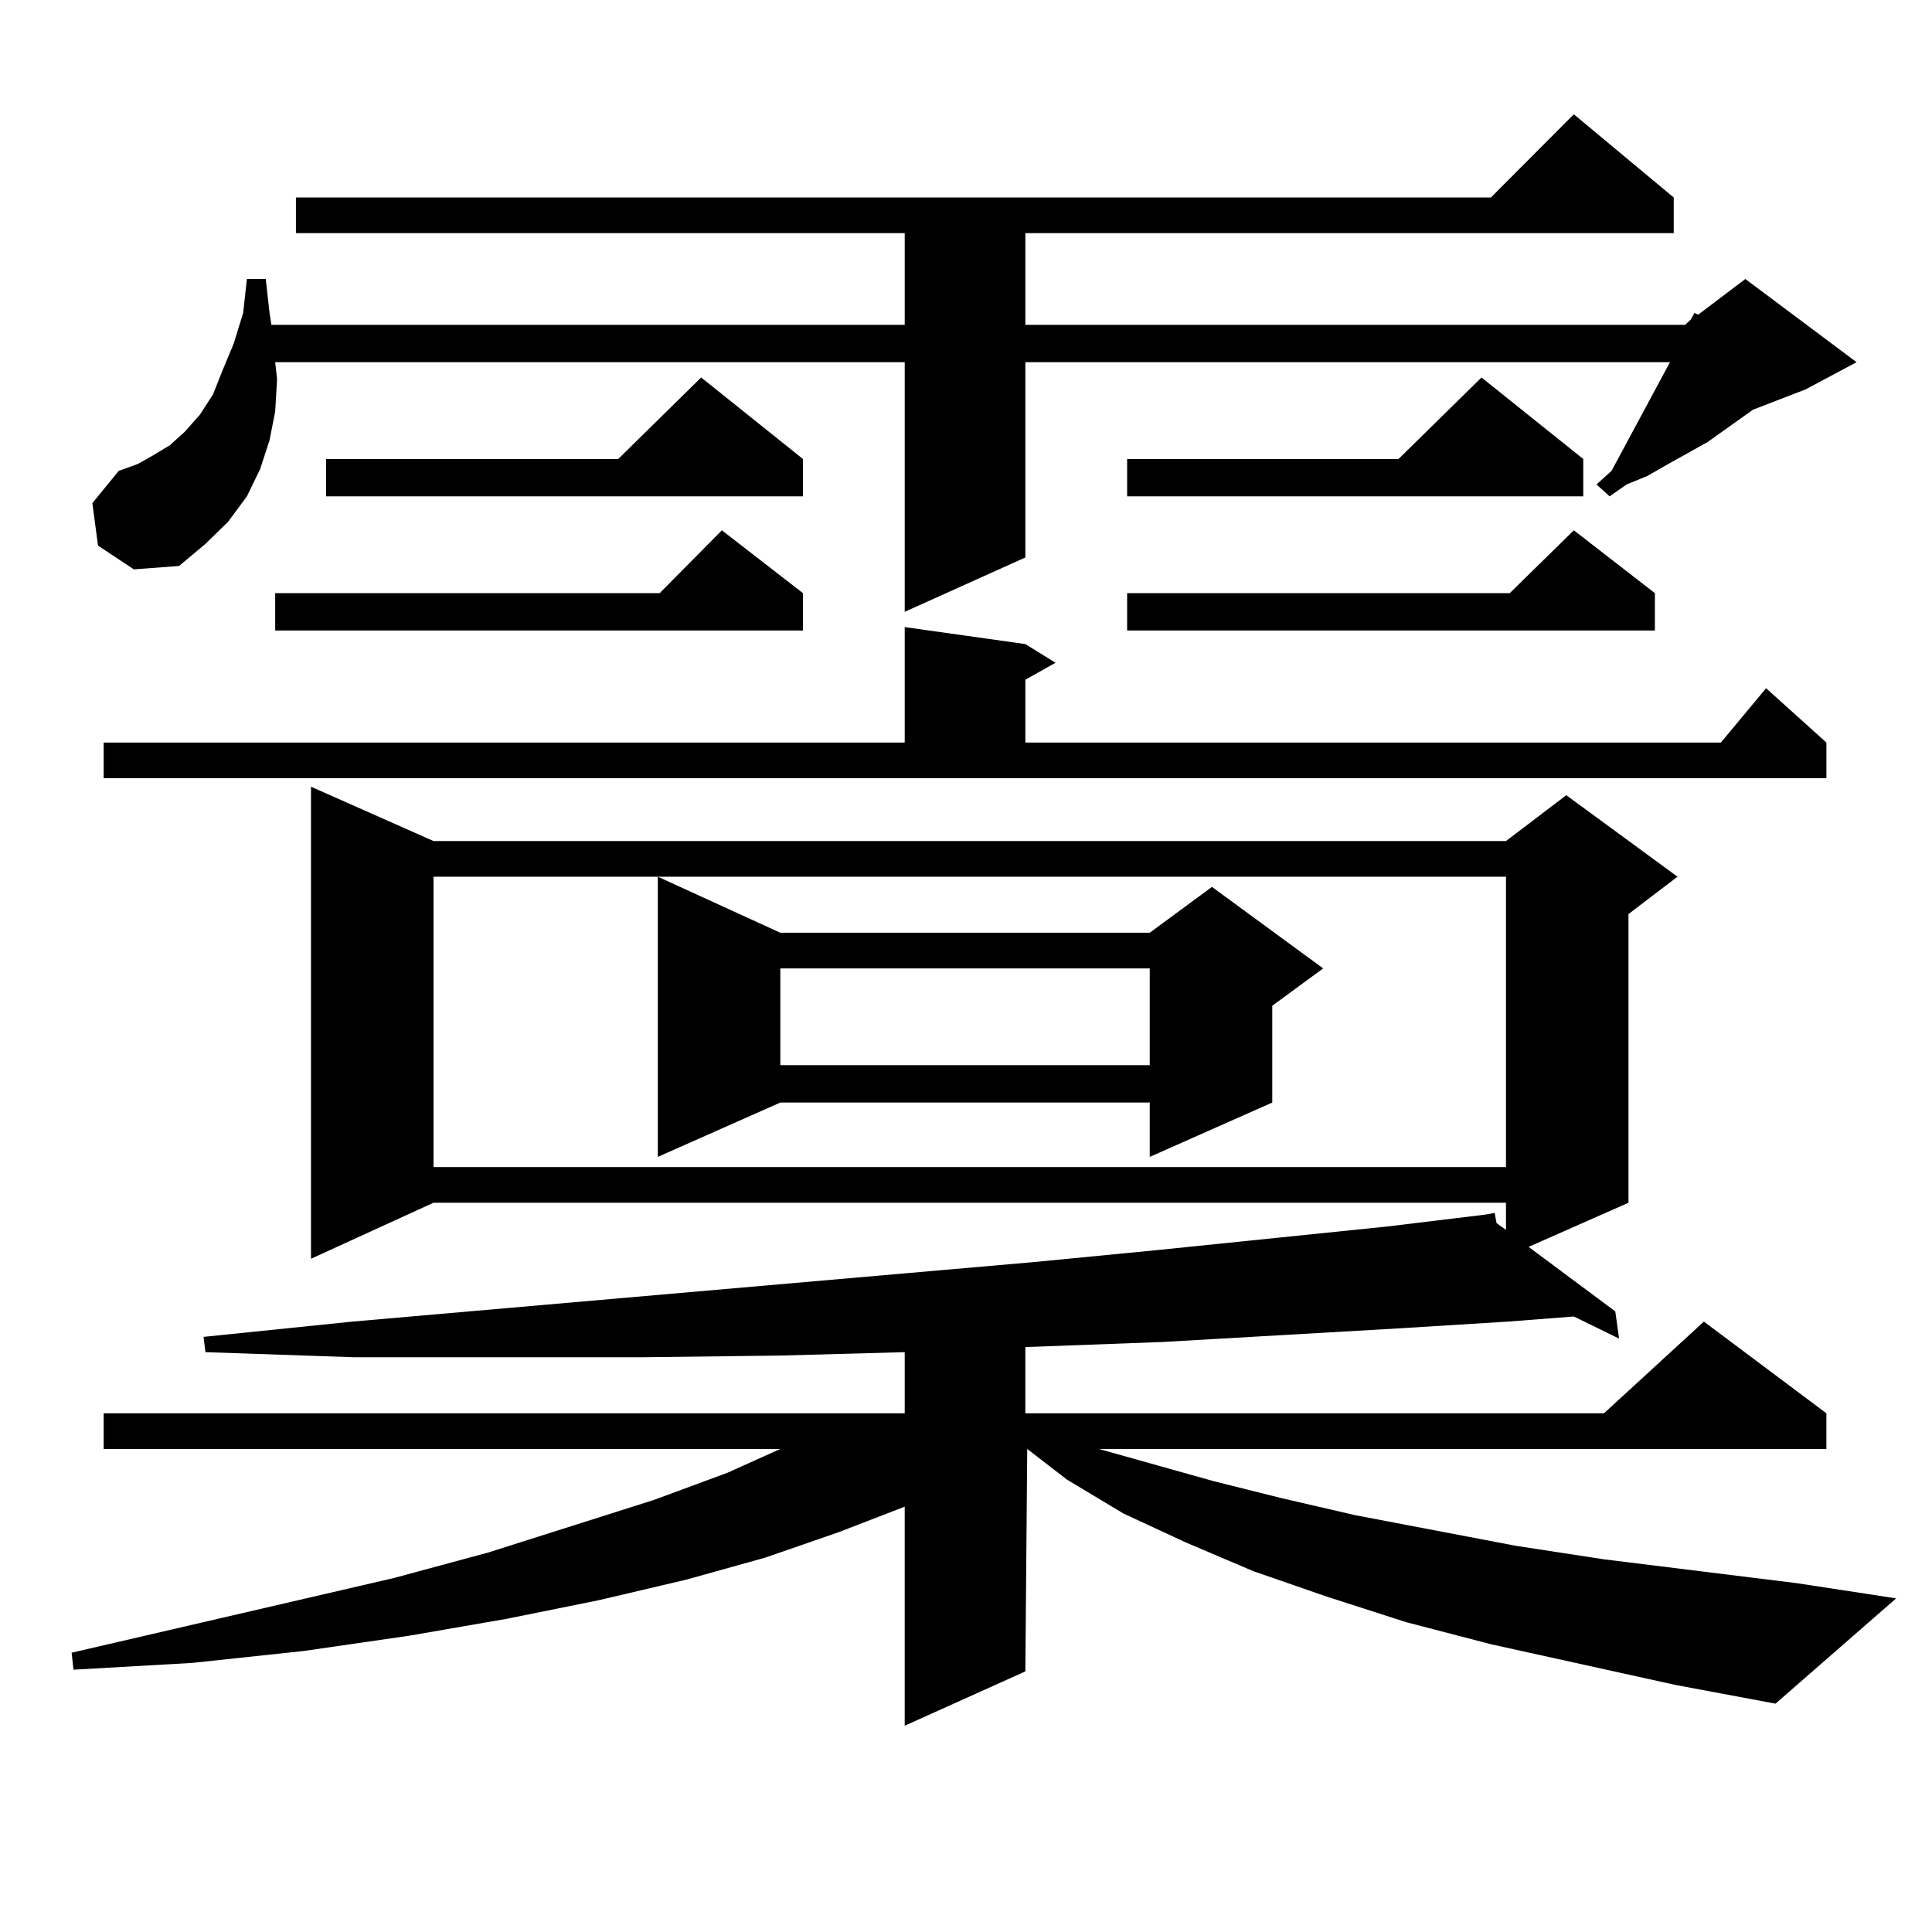
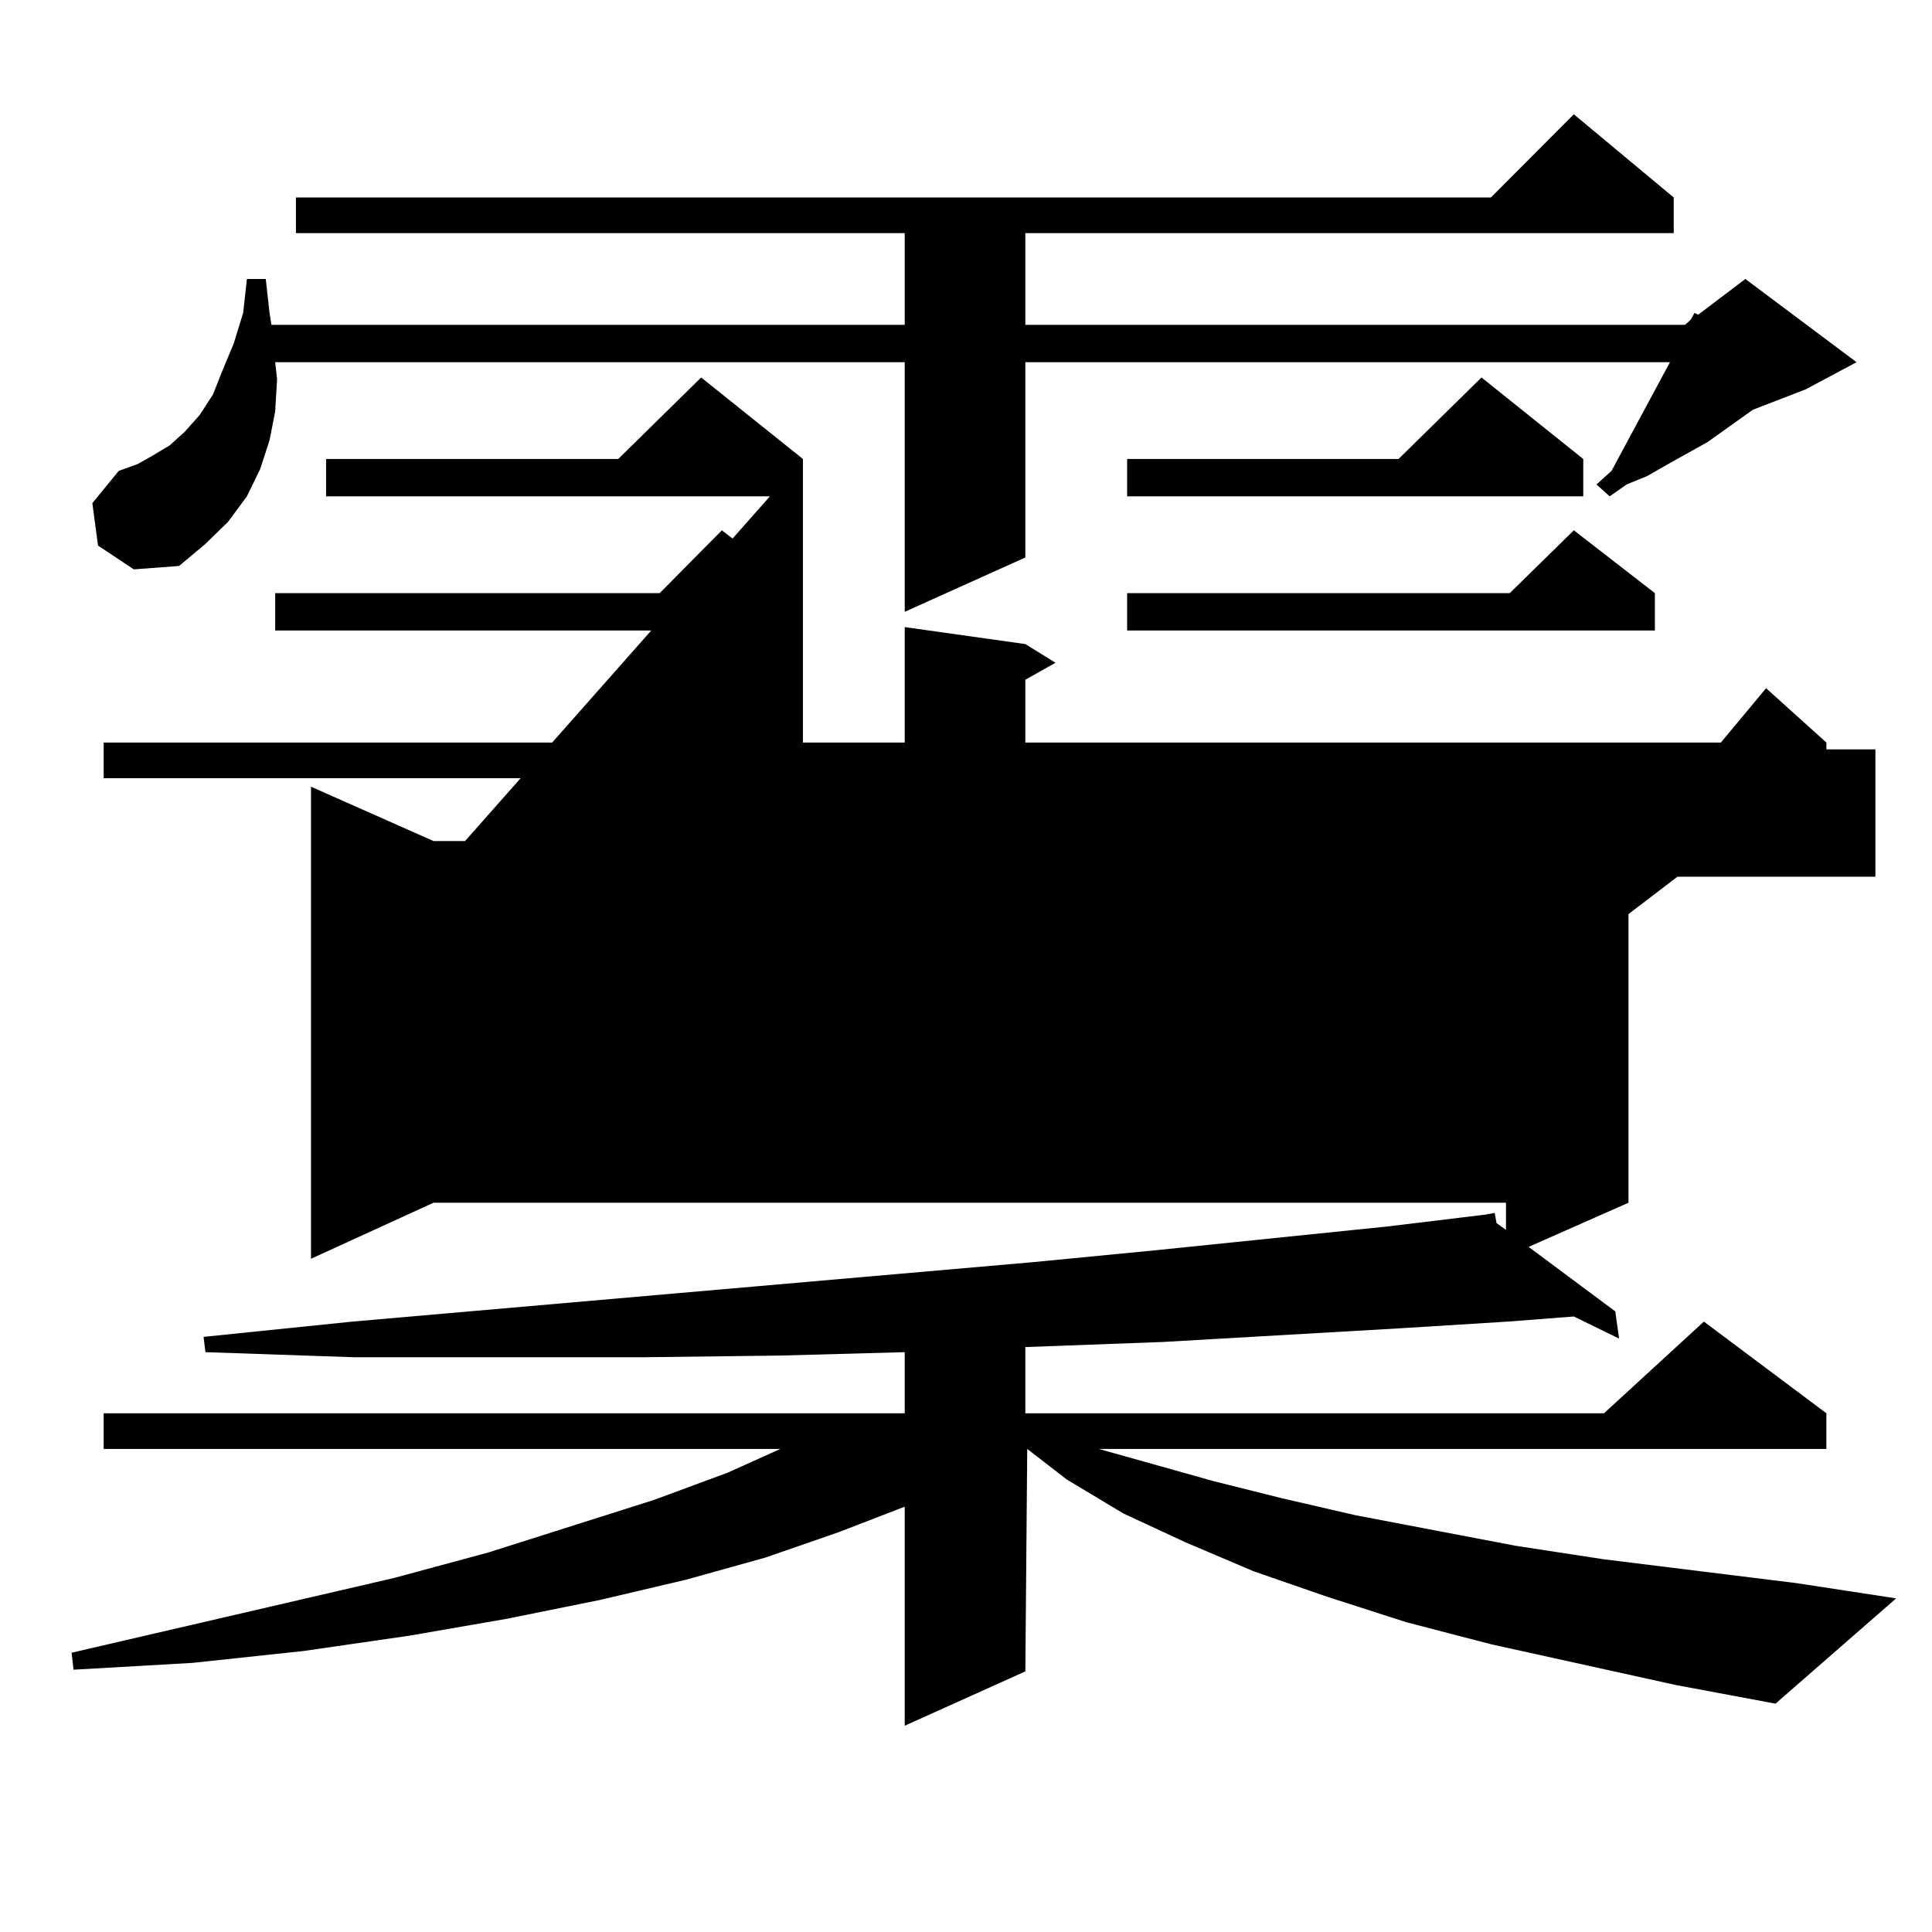
<svg xmlns="http://www.w3.org/2000/svg" version="1.1" id="图层_1" x="0px" y="0px" width="1000px" height="1000px" viewBox="0 0 1000 1000" enable-background="new 0 0 1000 1000" xml:space="preserve">
-   <path d="M867.296,872.141l-95.607-21.094l-43.901-11.426l-40.975-13.184l-38.048-13.184l-35.121-14.941l-32.194-14.941  l-29.268-17.578l-20.487-15.82l-0.976,115.137l-62.438,28.125V779.855l-34.146,13.184l-38.048,13.184l-40.975,11.426l-44.877,10.547  l-47.804,9.668l-50.73,8.789l-54.633,7.91l-57.56,6.152l-61.462,3.516l-0.976-8.789l166.825-38.672l48.779-13.184l85.852-27.246  l38.048-14.063l27.316-12.305H53.658v-18.457h414.624v-31.641l-64.389,1.758l-71.218,0.879h-73.169h-76.096l-77.071-2.637  l-0.976-7.91l77.071-7.91l352.187-30.762l63.413-6.152l119.997-12.305l50.73-6.152l4.878-0.879l0.976,5.273l4.878,3.516v-14.063  H224.385l-63.413,29.004V407.199l63.413,28.125h555.108l31.219-23.73l57.56,42.188l-25.365,19.336v149.414l-51.706,22.852  l44.877,33.398l1.951,14.063l-23.414-11.426l-34.146,2.637l-56.584,3.516l-121.948,7.031l-71.218,2.637v34.277h299.505  l51.706-47.461l63.413,47.461v18.457H568.767l59.511,16.699l35.121,8.789l38.048,8.789l82.925,15.82l45.853,7.031l99.51,12.305  l51.706,7.91l-62.438,54.492L867.296,872.141z M50.731,282.395l-2.927-21.973l13.658-16.699l9.756-3.516l7.805-4.395l8.78-5.273  l7.805-7.031l7.805-8.789l6.829-10.547l4.878-12.305l5.854-14.063l4.878-15.82l1.951-17.578h9.756l1.951,17.578l0.976,6.152h327.797  v-47.461H153.167v-18.457h618.521l42.926-43.066l51.706,43.066v18.457H530.719v47.461h341.455l2.927-2.637l1.951-3.516l1.951,0.879  l24.39-18.457l57.56,43.066l-26.341,14.063l-27.316,10.547l-23.414,16.699l-20.487,11.426l-10.731,6.152l-10.731,4.395l-8.78,6.152  l-6.829-6.152l7.805-7.031l30.243-56.25h-333.65v101.074l-62.438,28.125V187.473H142.436l0.976,8.789l-0.976,16.699l-2.927,14.941  l-4.878,14.941l-6.829,14.063l-9.756,13.184l-11.707,11.426l-13.658,11.426l-23.414,1.758L50.731,282.395z M53.658,384.348h414.624  v-59.766l62.438,8.789l15.609,9.668l-15.609,8.789v32.52H890.71l23.414-28.125l31.219,28.125v18.457H53.658V384.348z M415.6,307.004  v19.336H142.436v-19.336h199.02l32.194-32.52L415.6,307.004z M415.6,237.57v19.336H168.777V237.57h151.216l42.926-42.188  L415.6,237.57z M224.385,453.781v150.293h555.108V453.781H224.385z M403.893,482.785h191.215l32.194-23.73l57.56,42.188  l-26.341,19.336v50.098l-63.413,28.125v-28.125H403.893l-63.413,28.125v-145.02L403.893,482.785z M403.893,501.242v50.098h191.215  v-50.098H403.893z M819.493,237.57v19.336H583.401V237.57h140.484l42.926-42.188L819.493,237.57z M856.565,307.004v19.336H583.401  v-19.336h198.044l33.17-32.52L856.565,307.004z" />
+   <path d="M867.296,872.141l-95.607-21.094l-43.901-11.426l-40.975-13.184l-38.048-13.184l-35.121-14.941l-32.194-14.941  l-29.268-17.578l-20.487-15.82l-0.976,115.137l-62.438,28.125V779.855l-34.146,13.184l-38.048,13.184l-40.975,11.426l-44.877,10.547  l-47.804,9.668l-50.73,8.789l-54.633,7.91l-57.56,6.152l-61.462,3.516l-0.976-8.789l166.825-38.672l48.779-13.184l85.852-27.246  l38.048-14.063l27.316-12.305H53.658v-18.457h414.624v-31.641l-64.389,1.758l-71.218,0.879h-73.169h-76.096l-77.071-2.637  l-0.976-7.91l77.071-7.91l352.187-30.762l63.413-6.152l119.997-12.305l50.73-6.152l4.878-0.879l0.976,5.273l4.878,3.516v-14.063  H224.385l-63.413,29.004V407.199l63.413,28.125h555.108l31.219-23.73l57.56,42.188l-25.365,19.336v149.414l-51.706,22.852  l44.877,33.398l1.951,14.063l-23.414-11.426l-34.146,2.637l-56.584,3.516l-121.948,7.031l-71.218,2.637v34.277h299.505  l51.706-47.461l63.413,47.461v18.457H568.767l59.511,16.699l35.121,8.789l38.048,8.789l82.925,15.82l45.853,7.031l99.51,12.305  l51.706,7.91l-62.438,54.492L867.296,872.141z M50.731,282.395l-2.927-21.973l13.658-16.699l9.756-3.516l7.805-4.395l8.78-5.273  l7.805-7.031l7.805-8.789l6.829-10.547l4.878-12.305l5.854-14.063l4.878-15.82l1.951-17.578h9.756l1.951,17.578l0.976,6.152h327.797  v-47.461H153.167v-18.457h618.521l42.926-43.066l51.706,43.066v18.457H530.719v47.461h341.455l2.927-2.637l1.951-3.516l1.951,0.879  l24.39-18.457l57.56,43.066l-26.341,14.063l-27.316,10.547l-23.414,16.699l-20.487,11.426l-10.731,6.152l-10.731,4.395l-8.78,6.152  l-6.829-6.152l7.805-7.031l30.243-56.25h-333.65v101.074l-62.438,28.125V187.473H142.436l0.976,8.789l-0.976,16.699l-2.927,14.941  l-4.878,14.941l-6.829,14.063l-9.756,13.184l-11.707,11.426l-13.658,11.426l-23.414,1.758L50.731,282.395z M53.658,384.348h414.624  v-59.766l62.438,8.789l15.609,9.668l-15.609,8.789v32.52H890.71l23.414-28.125l31.219,28.125v18.457H53.658V384.348z M415.6,307.004  v19.336H142.436v-19.336h199.02l32.194-32.52L415.6,307.004z M415.6,237.57v19.336H168.777V237.57h151.216l42.926-42.188  L415.6,237.57z v150.293h555.108V453.781H224.385z M403.893,482.785h191.215l32.194-23.73l57.56,42.188  l-26.341,19.336v50.098l-63.413,28.125v-28.125H403.893l-63.413,28.125v-145.02L403.893,482.785z M403.893,501.242v50.098h191.215  v-50.098H403.893z M819.493,237.57v19.336H583.401V237.57h140.484l42.926-42.188L819.493,237.57z M856.565,307.004v19.336H583.401  v-19.336h198.044l33.17-32.52L856.565,307.004z" />
</svg>